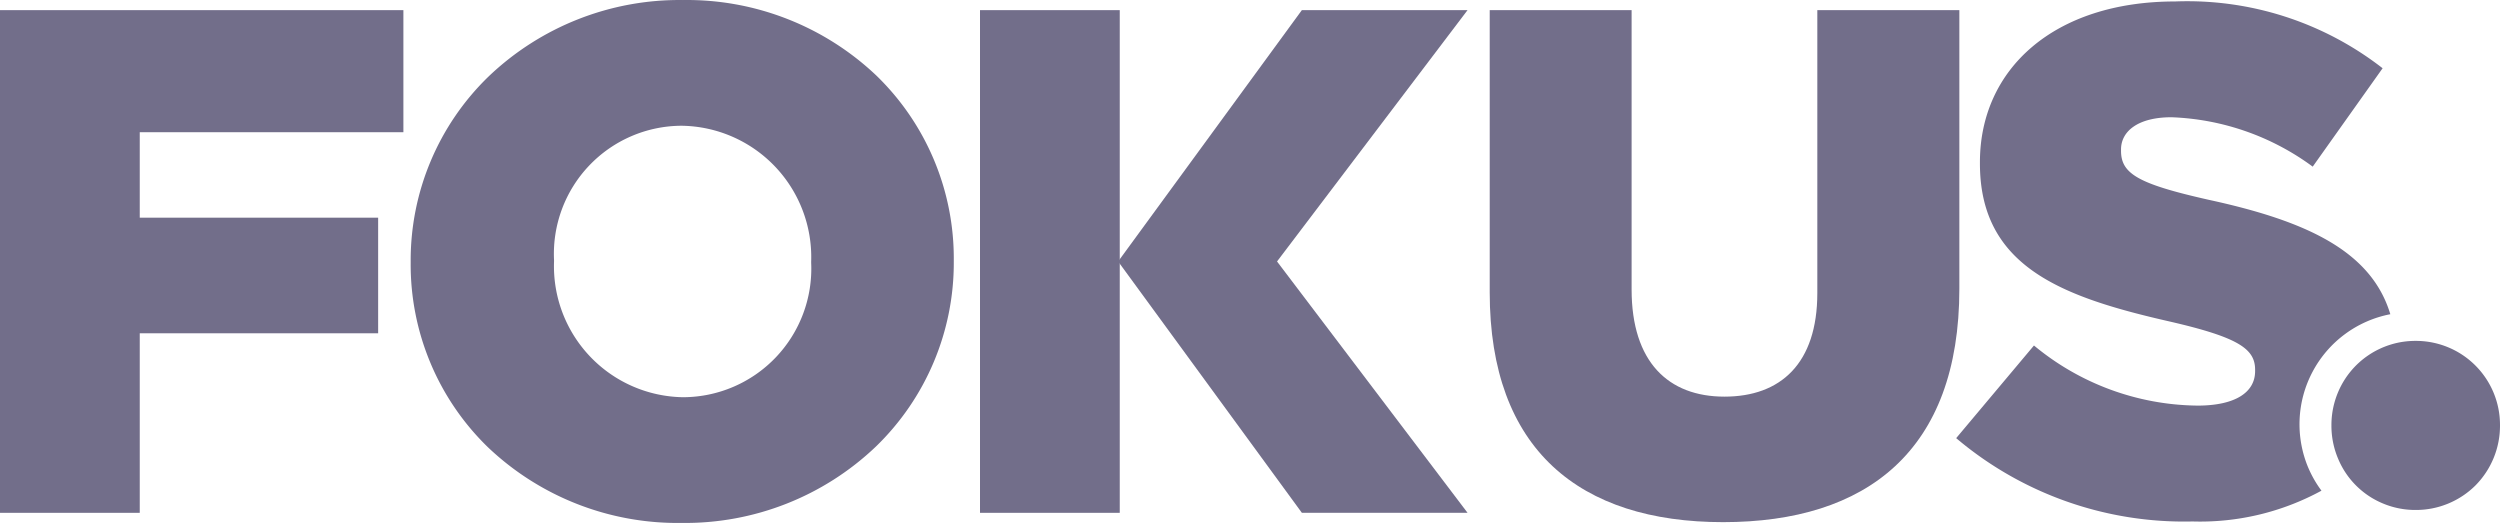
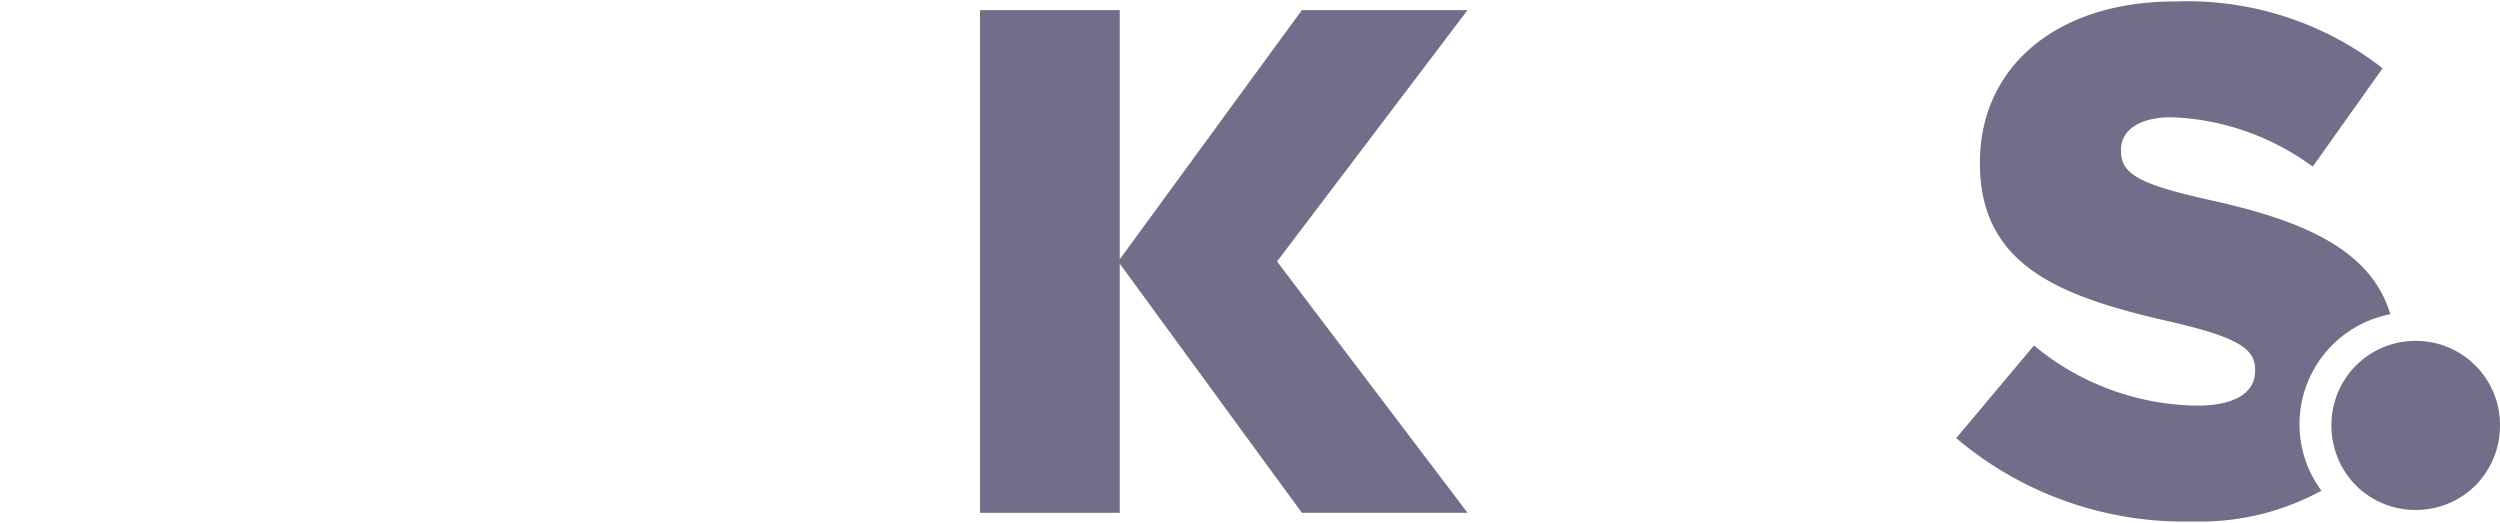
<svg xmlns="http://www.w3.org/2000/svg" width="70" height="14.641">
  <defs>
    <clipPath id="a">
-       <path data-name="Clip 3" d="M0 0h15.207v14.641H0z" fill="none" />
-     </clipPath>
+       </clipPath>
  </defs>
  <g data-name="Group 18">
    <g data-name="Group 16">
-       <path data-name="Fill 1" d="M0 .284v14.075h3.913V9.332h6.675V6.095H3.913V3.702h7.382V.284z" fill="#726e8a" />
      <g data-name="Group 15">
        <g data-name="Group 4">
          <path data-name="Clip 3" d="M11.499.001h15.207v14.641H11.499z" fill="none" />
          <g data-name="Group 4" clip-path="url(#a)" transform="translate(11.499 .001)">
            <path data-name="Fill 2" d="M7.583 14.641a7.706 7.706 0 01-5.425-2.124A7.127 7.127 0 010 7.361v-.04a7.162 7.162 0 012.178-5.177A7.738 7.738 0 017.624 0a7.706 7.706 0 015.425 2.124 7.128 7.128 0 012.158 5.156v.04a7.161 7.161 0 01-2.178 5.18 7.739 7.739 0 01-5.446 2.141zm0-11.121a3.588 3.588 0 00-3.569 3.761v.04a3.67 3.67 0 003.61 3.8 3.6 3.6 0 003.59-3.761v-.04a3.679 3.679 0 00-3.631-3.8z" fill="#726e8a" />
          </g>
        </g>
-         <path data-name="Fill 5" d="M41.712 8.184v-7.9h3.973v7.822c0 2.031 1.029 3 2.6 3s2.6-.925 2.6-2.9V.284h3.977v7.8c0 4.545-2.6 6.536-6.615 6.536s-6.535-2.029-6.535-6.436" fill="#726e8a" />
        <path data-name="Fill 7" d="M65.28 11.912a2.364 2.364 0 01.182-.921 2.346 2.346 0 012.178-1.446A2.353 2.353 0 0170 11.912a2.375 2.375 0 01-.686 1.679 2.36 2.36 0 01-1.674.688 2.342 2.342 0 01-.918-.182 2.321 2.321 0 01-1.26-1.265 2.363 2.363 0 01-.182-.92" fill="#726e8a" />
        <path data-name="Fill 9" d="M64.636 13.107a3.139 3.139 0 012.293-4.309c-.538-1.789-2.386-2.619-5.1-3.207-1.956-.442-2.44-.724-2.44-1.368v-.04c0-.5.464-.9 1.412-.9a7.092 7.092 0 013.955 1.383l1.957-2.755a8.9 8.9 0 00-5.809-1.87c-3.388 0-5.466 1.89-5.466 4.5v.04c0 2.9 2.319 3.74 5.325 4.424 1.916.442 2.38.764 2.38 1.347v.04c0 .6-.565.965-1.613.965a7.283 7.283 0 01-4.579-1.683l-2.178 2.594a9.878 9.878 0 006.615 2.333 7.1 7.1 0 003.613-.862 3.133 3.133 0 01-.365-.633" fill="#726e8a" />
        <path data-name="Fill 11" d="M27.44.284v14.075h3.913V.284z" fill="#726e8a" />
        <path data-name="Fill 13" d="M41.091.284h-4.639l-5.144 7.037 5.144 7.037h4.639l-5.334-7.037z" fill="#726e8a" />
      </g>
    </g>
  </g>
</svg>